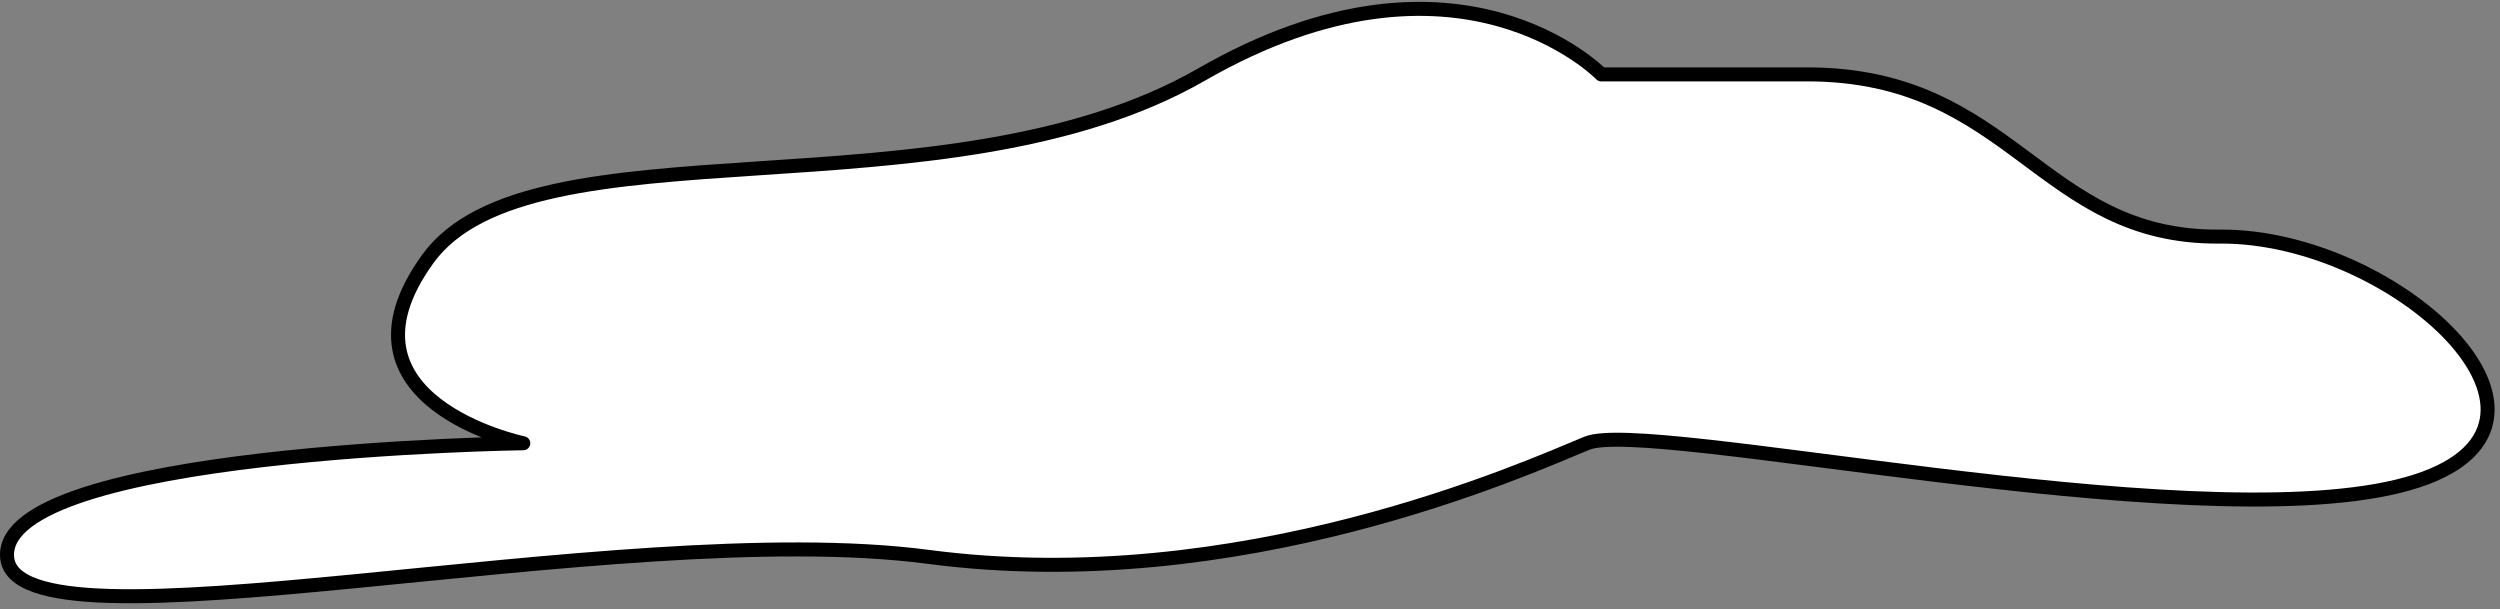
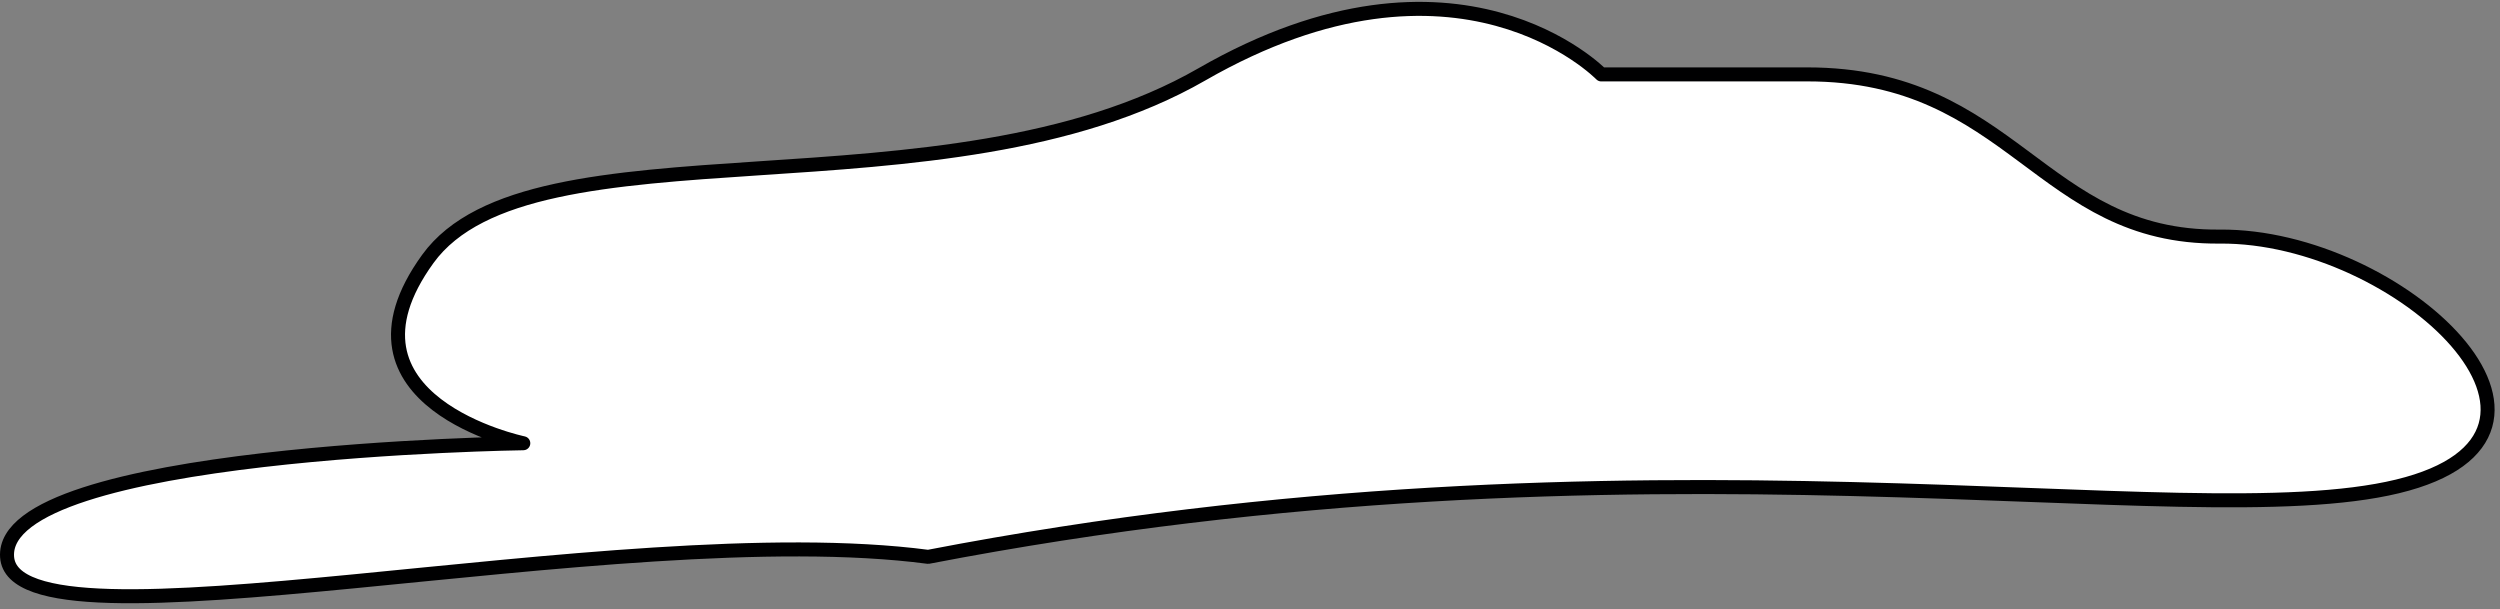
<svg xmlns="http://www.w3.org/2000/svg" width="357" height="87" viewBox="0 0 357 87" fill="none">
  <rect x="0" y="0" width="357" height="87" fill="#808080" stroke="none" />
-   <path d="M228.662 10.628C228.662 10.628 208.24 -10.435 171.612 10.628C134.984 31.69 75.862 16.58 61.094 36.971C46.325 57.366 74.726 63.295 74.726 63.295C74.726 63.295 0.019 64.324 1.01 79.518C2.001 94.712 88.095 73.659 132.542 79.518C176.988 85.377 217.894 66.889 226.605 63.295C235.316 59.701 311.794 76.873 342.383 69.454C372.972 62.036 342.622 33.55 316.968 33.785C291.315 34.02 287.459 10.623 258.068 10.623H228.676L228.662 10.628Z" fill="white" stroke="#000001" stroke-width="2" stroke-linecap="round" stroke-linejoin="round" />
+   <path d="M228.662 10.628C228.662 10.628 208.24 -10.435 171.612 10.628C134.984 31.69 75.862 16.58 61.094 36.971C46.325 57.366 74.726 63.295 74.726 63.295C74.726 63.295 0.019 64.324 1.01 79.518C2.001 94.712 88.095 73.659 132.542 79.518C235.316 59.701 311.794 76.873 342.383 69.454C372.972 62.036 342.622 33.55 316.968 33.785C291.315 34.02 287.459 10.623 258.068 10.623H228.676L228.662 10.628Z" fill="white" stroke="#000001" stroke-width="2" stroke-linecap="round" stroke-linejoin="round" />
</svg>